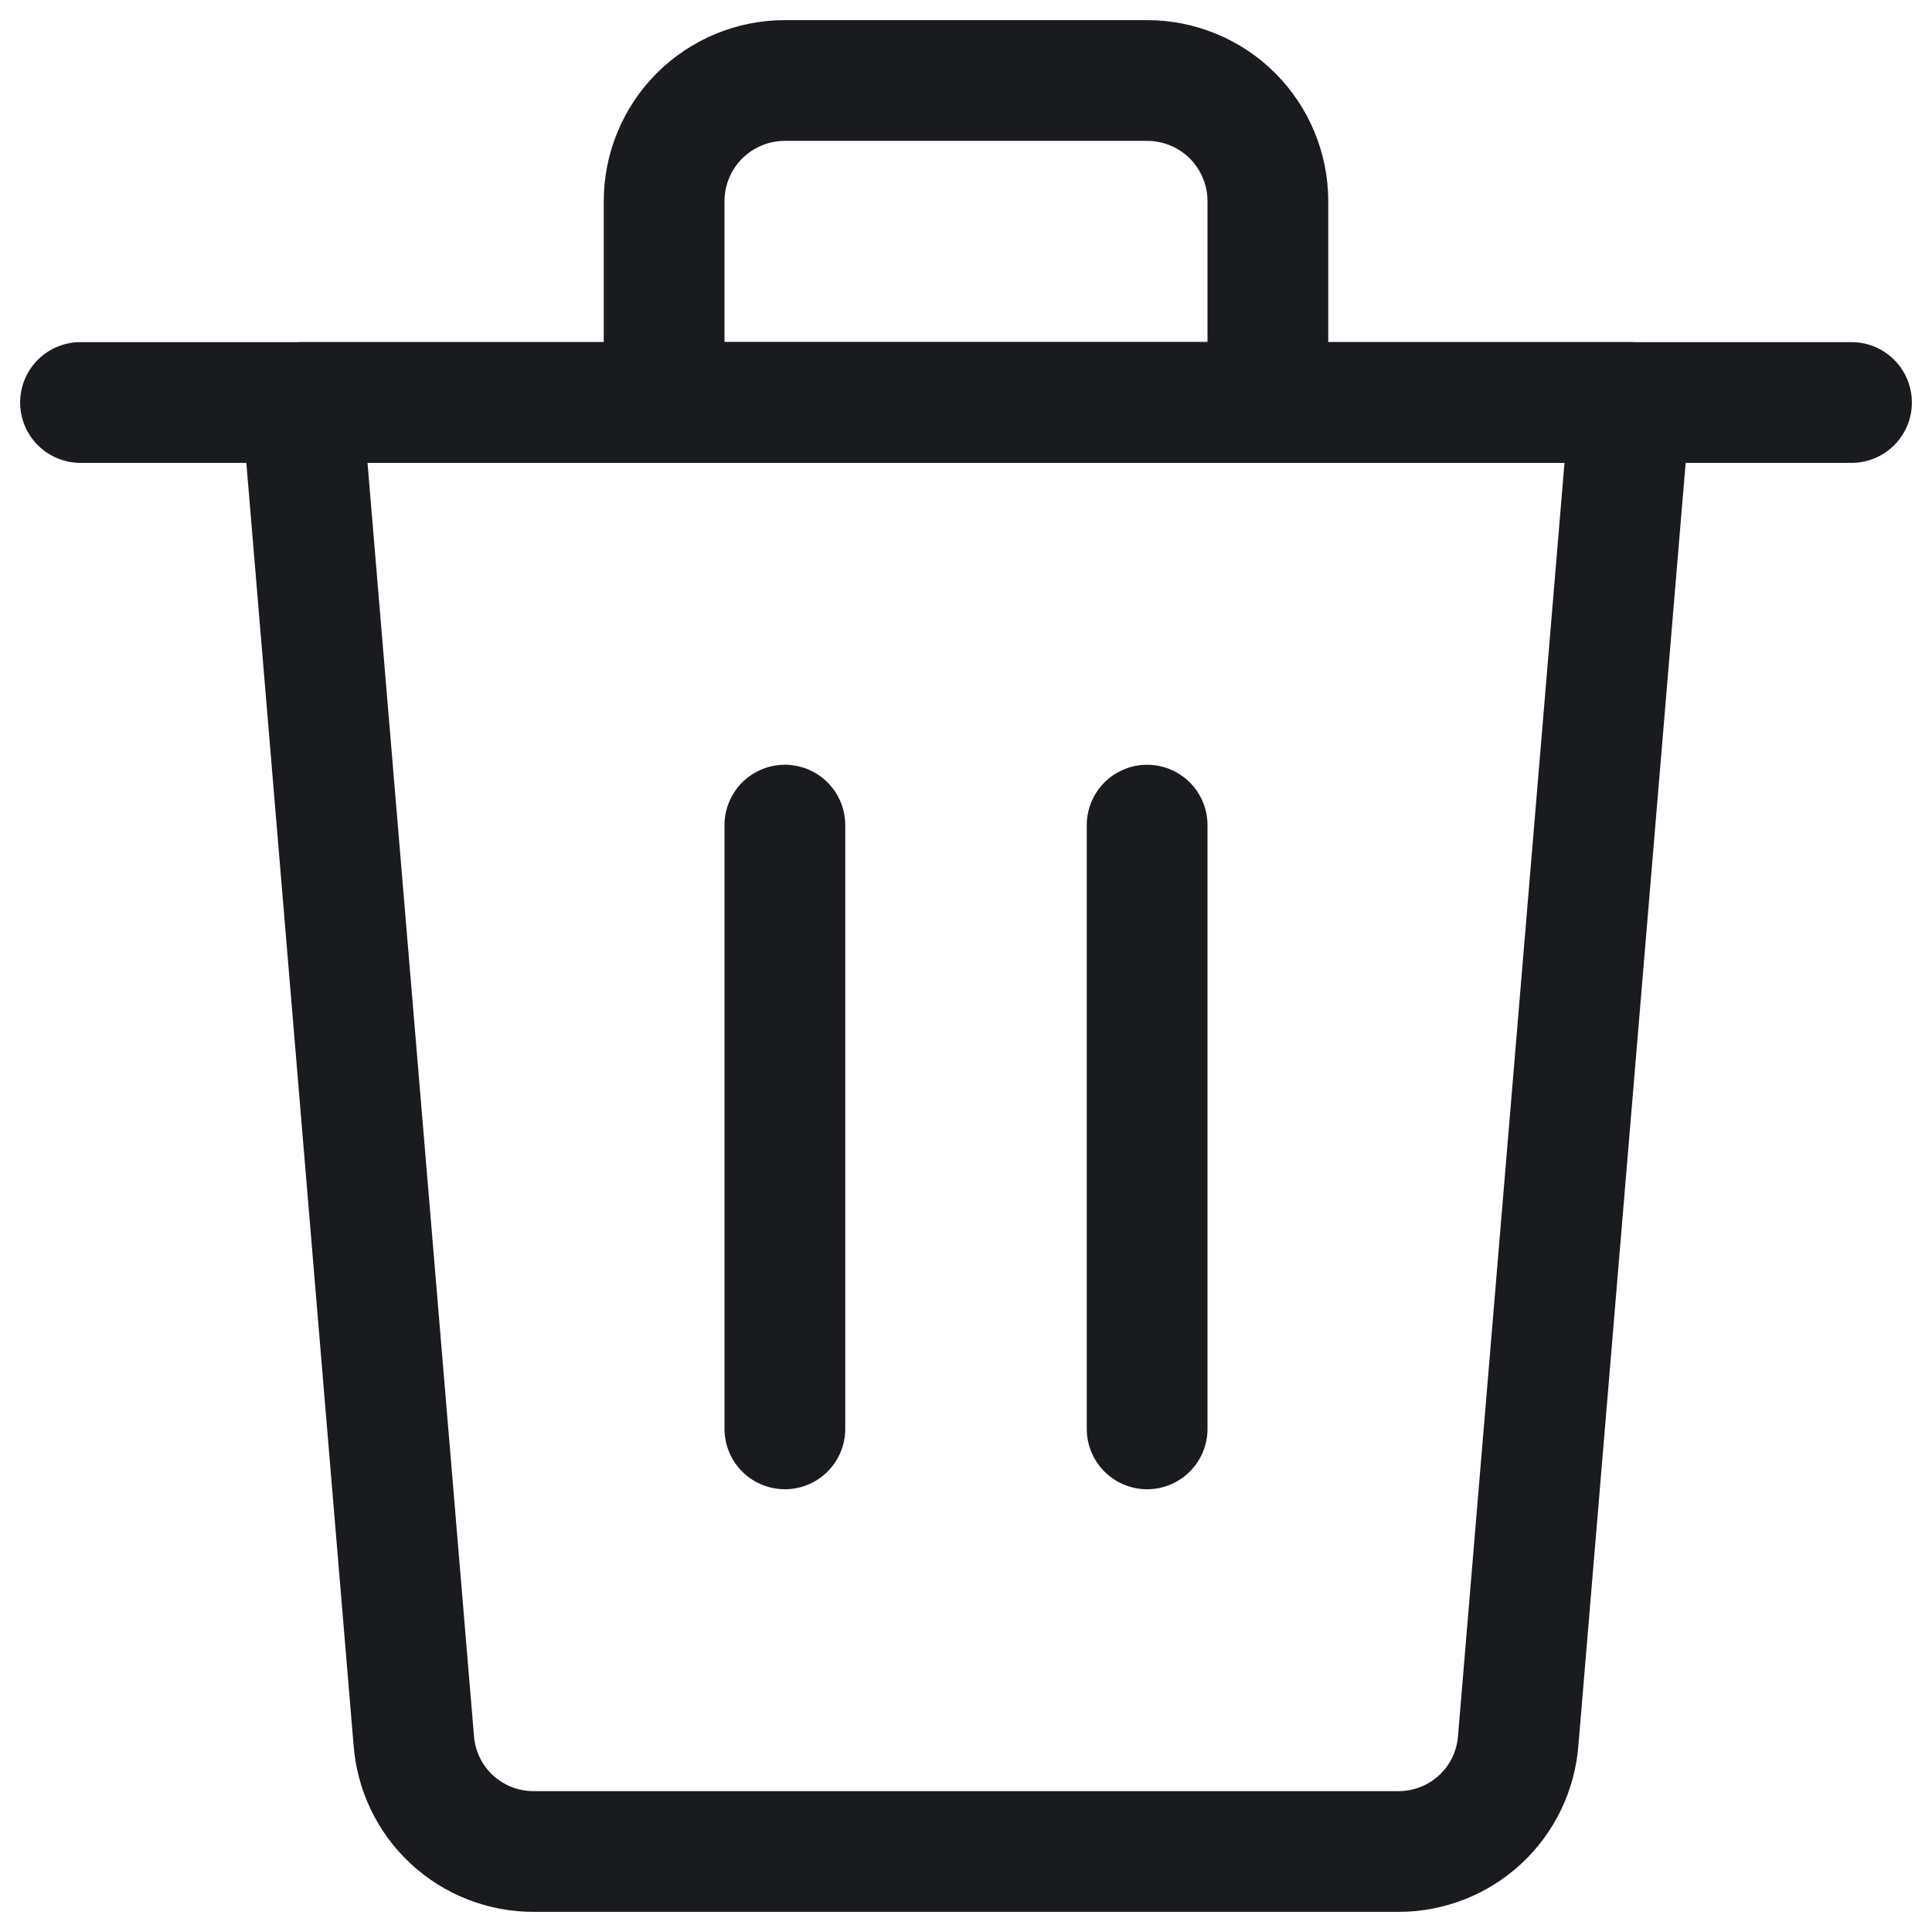
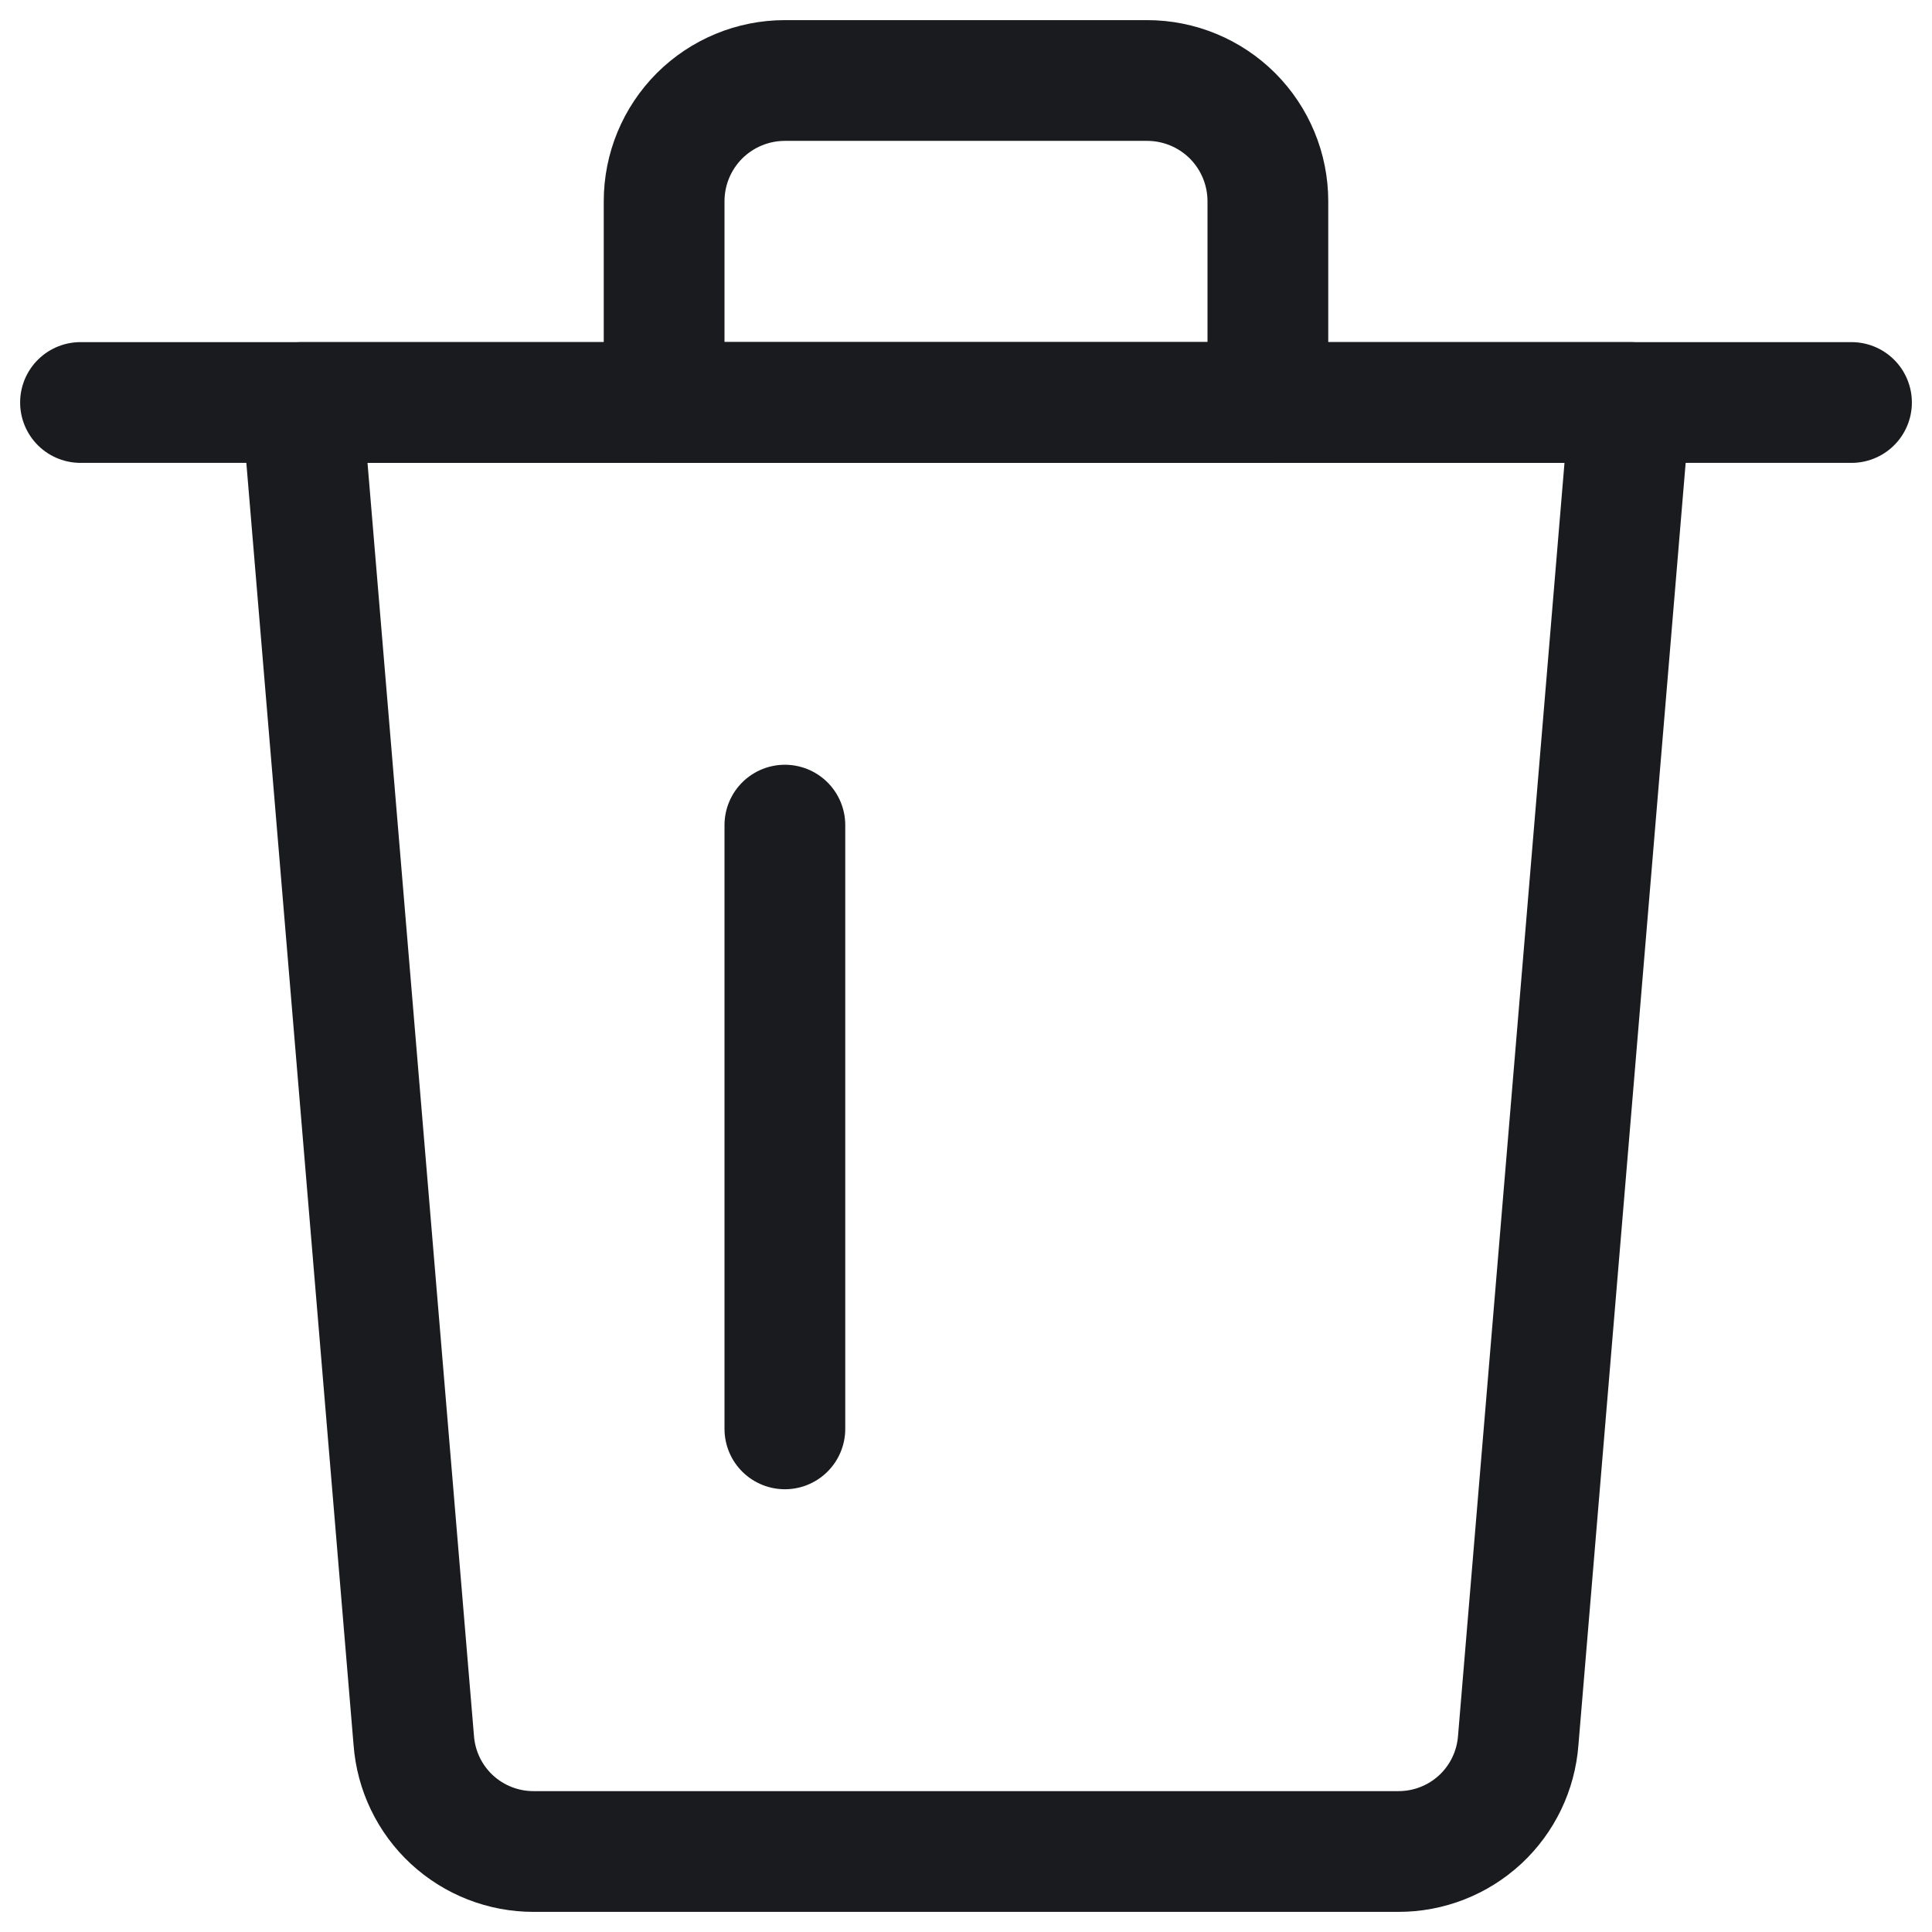
<svg xmlns="http://www.w3.org/2000/svg" width="24" height="24" viewBox="0 0 24 24" fill="none">
  <g clip-path="url(#clip0_4407_9398)">
    <path d="M1 5H23" stroke="#191B1F" stroke-width="1.5" stroke-linecap="round" stroke-linejoin="round" />
    <path d="M14.25 1H9.75C9.352 1 8.971 1.158 8.689 1.439C8.408 1.721 8.25 2.102 8.25 2.5V5H15.75V2.5C15.75 2.102 15.592 1.721 15.311 1.439C15.029 1.158 14.648 1 14.25 1Z" stroke="#191B1F" stroke-width="1.5" stroke-linecap="round" stroke-linejoin="round" />
    <path d="M9.75 17.75V10.25" stroke="#191B1F" stroke-width="1.5" stroke-linecap="round" stroke-linejoin="round" />
-     <path d="M14.25 17.75V10.25" stroke="#191B1F" stroke-width="1.5" stroke-linecap="round" stroke-linejoin="round" />
    <path d="M18.86 21.62C18.832 21.996 18.663 22.347 18.387 22.603C18.11 22.859 17.747 23.001 17.37 23H6.63C6.253 23.001 5.89 22.859 5.613 22.603C5.337 22.347 5.168 21.996 5.14 21.62L3.75 5H20.25L18.86 21.62Z" stroke="#191B1F" stroke-width="1.5" stroke-linecap="round" stroke-linejoin="round" />
  </g>
  <defs>
    <clipPath id="clip0_4407_9398">
      <rect width="24" height="24" fill="white" />
    </clipPath>
  </defs>
</svg>